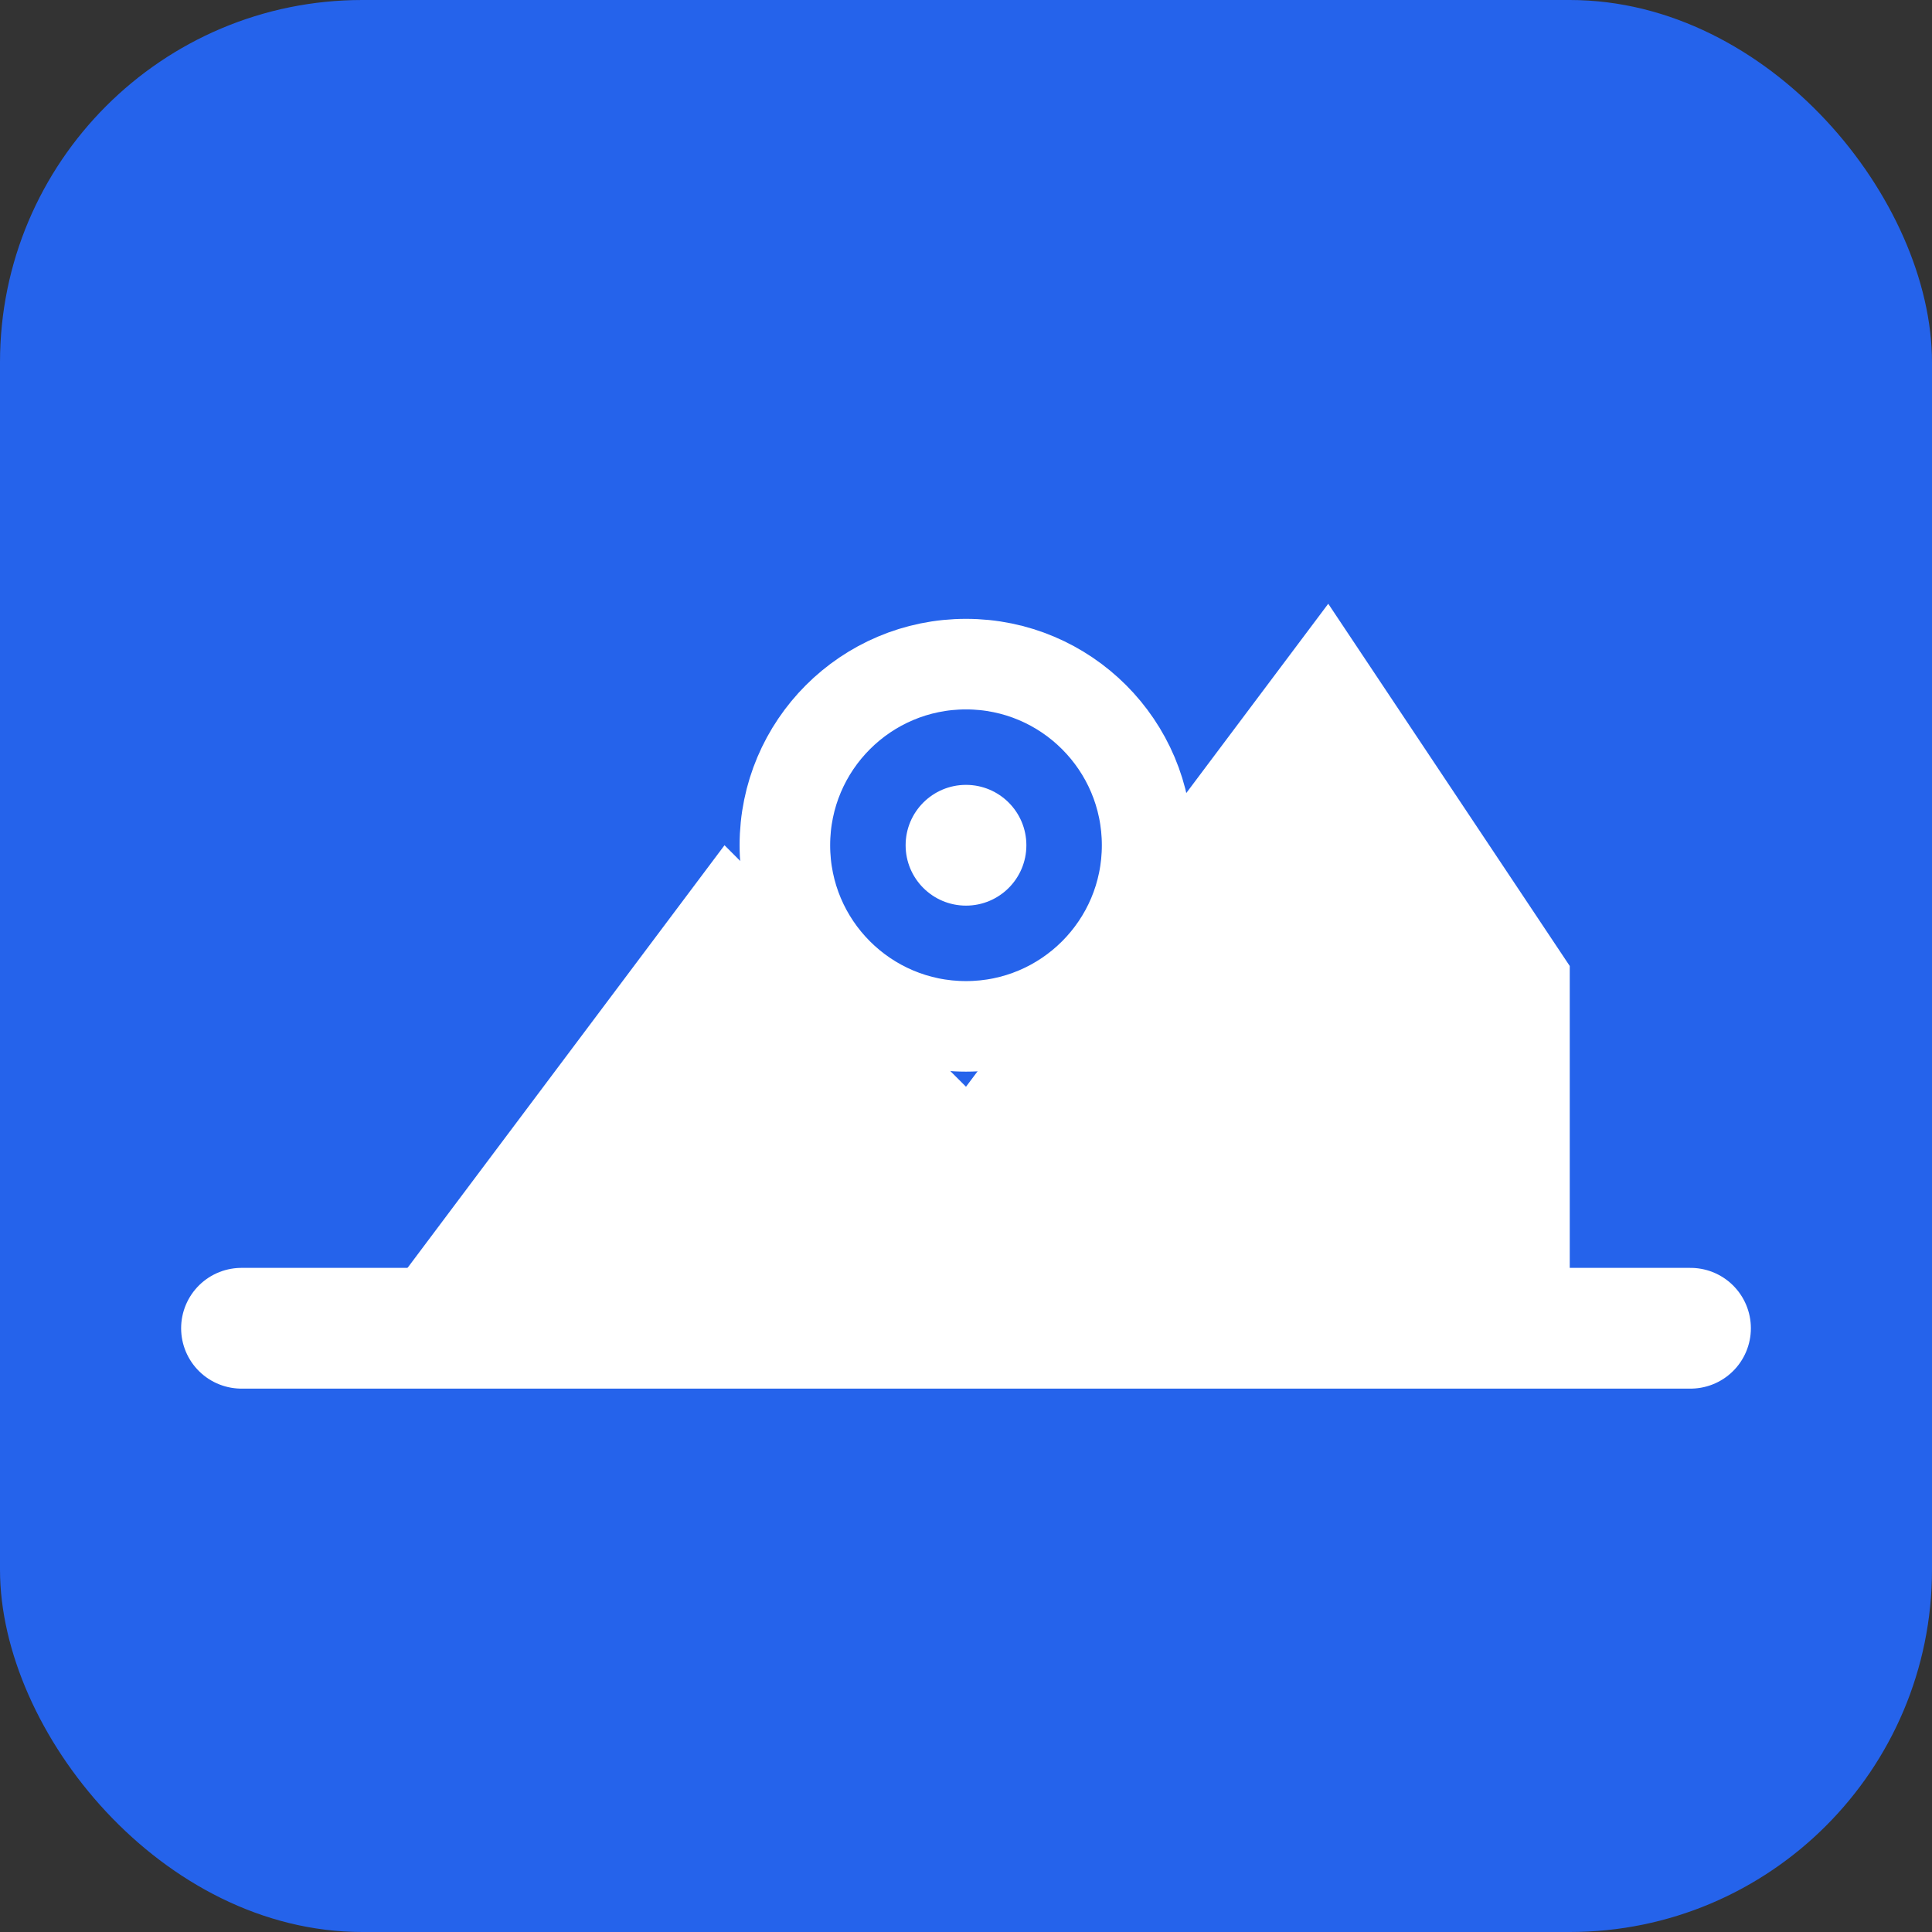
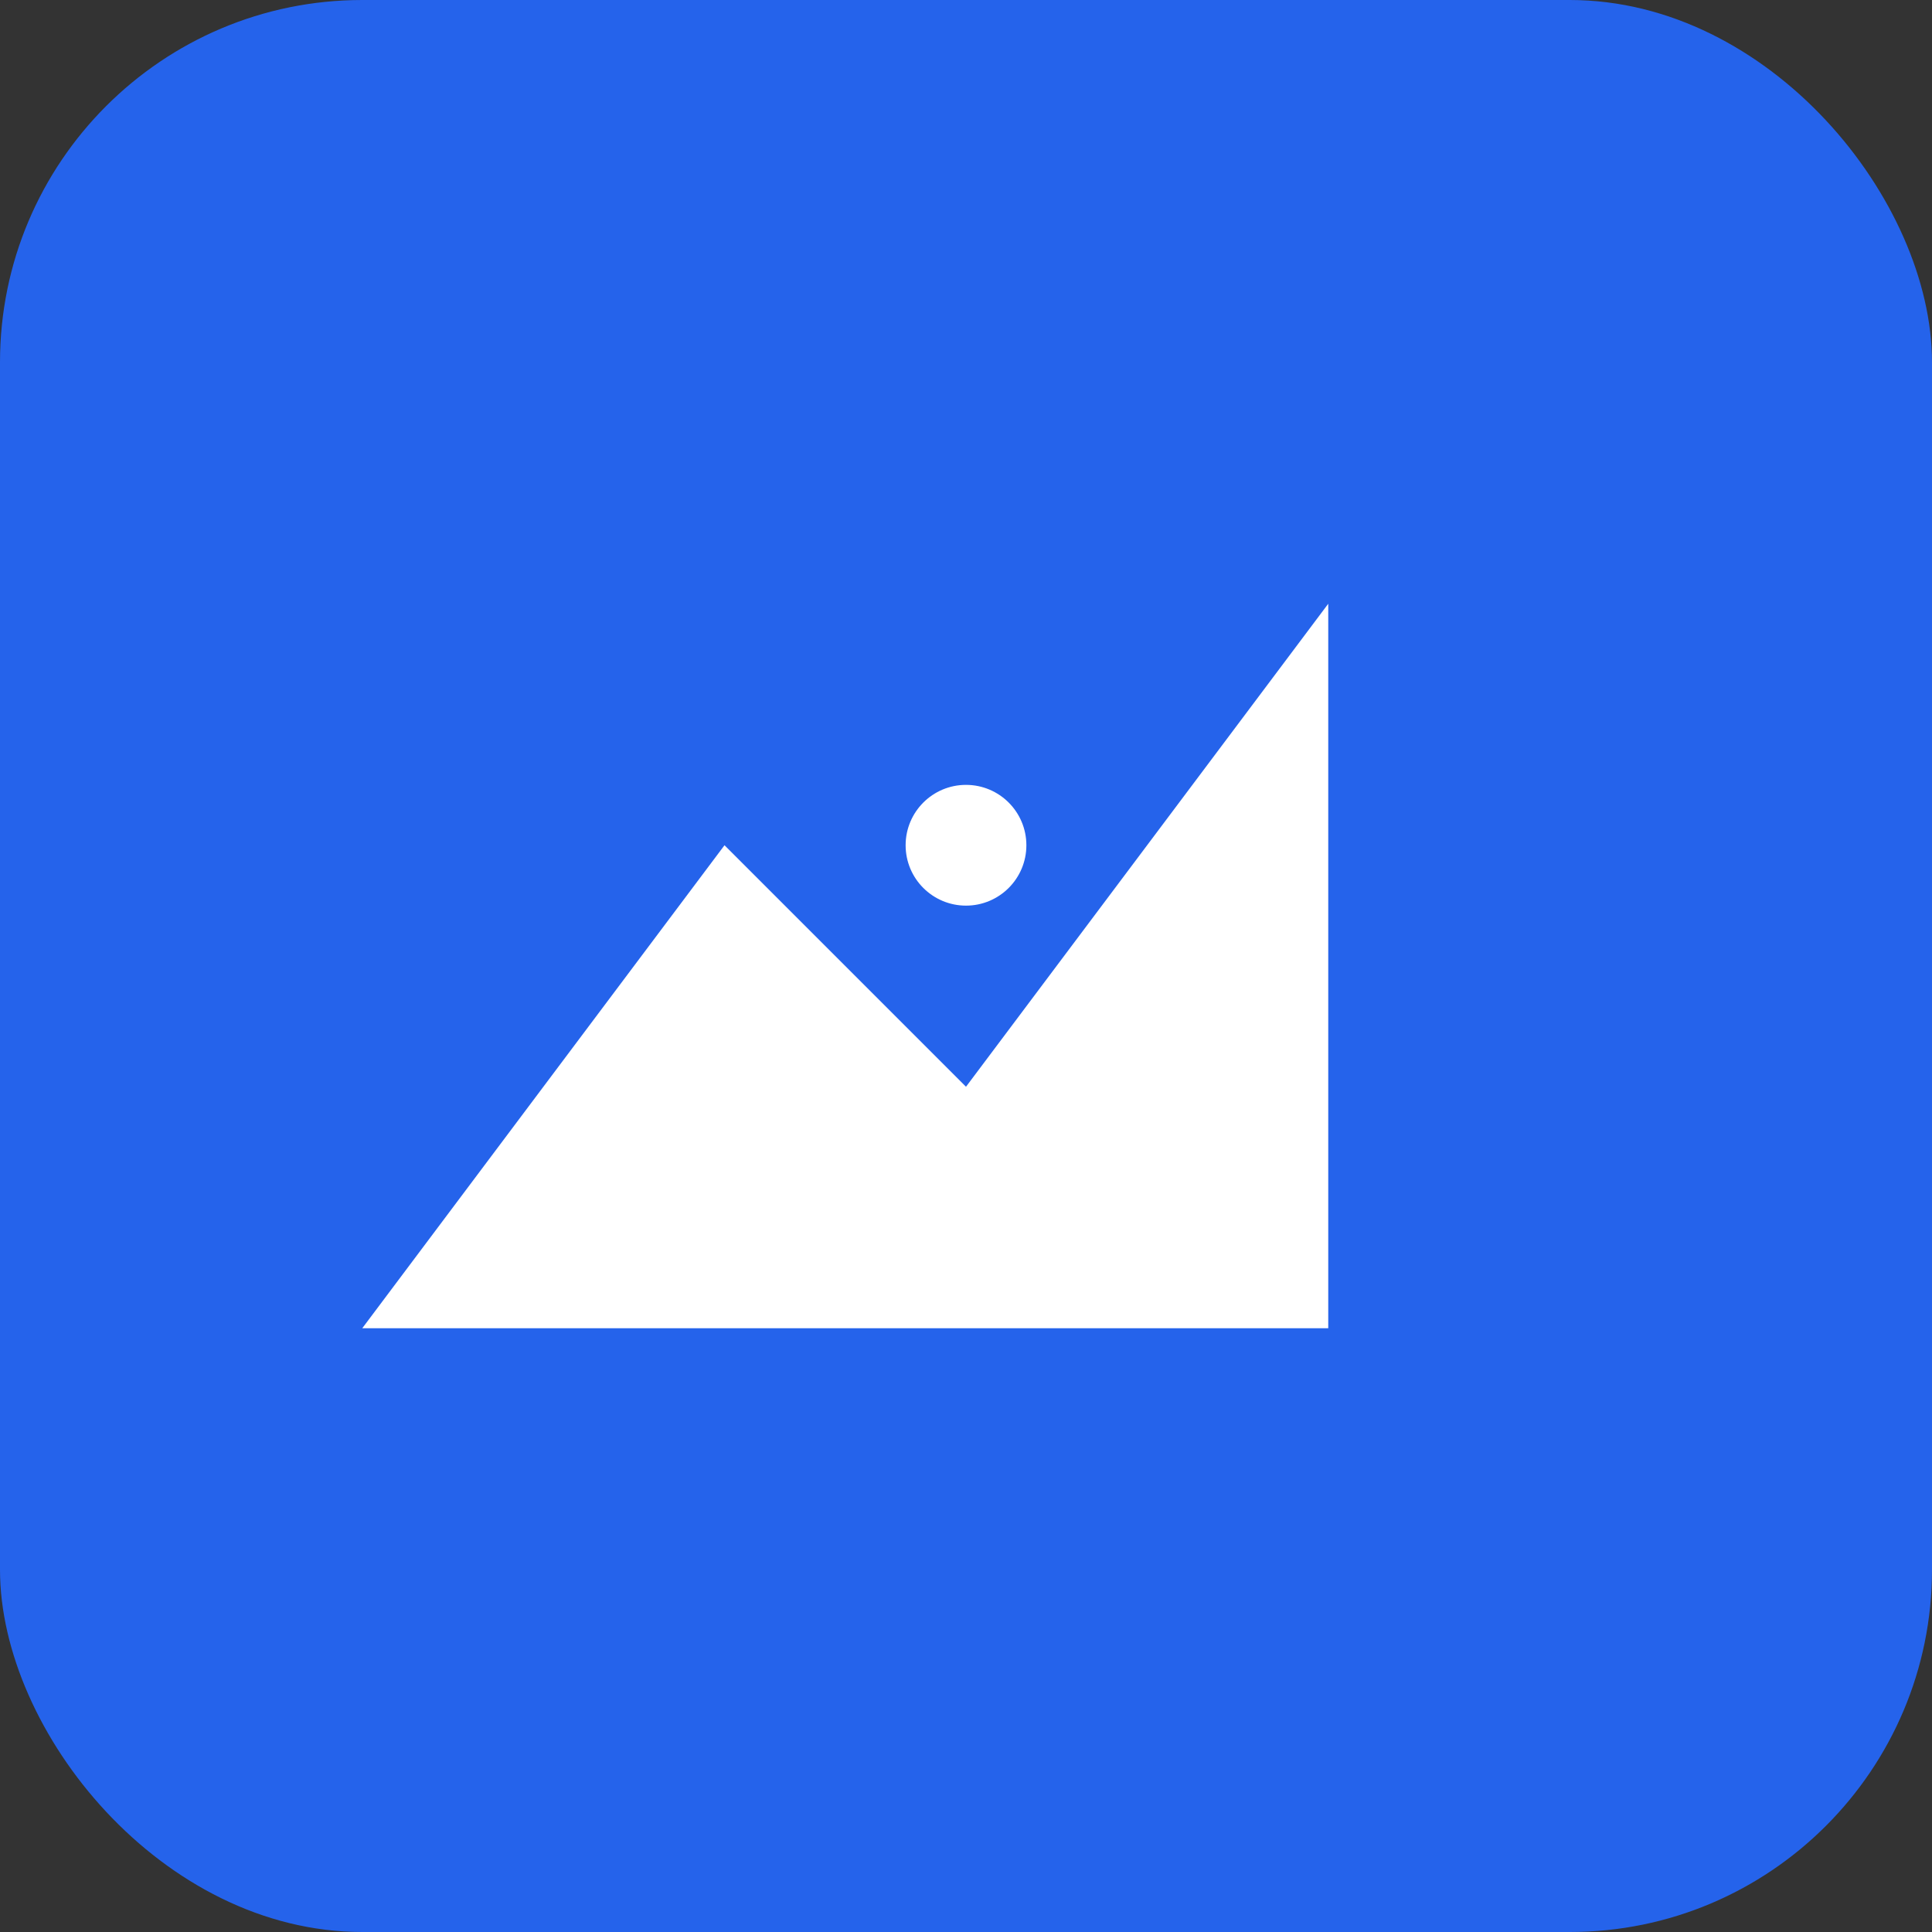
<svg xmlns="http://www.w3.org/2000/svg" width="32" height="32" viewBox="0 0 32 32" fill="none">
  <rect x="0" y="0" width="32" height="32" fill="#333333" stroke="none" />
  <rect width="32" height="32" rx="6" fill="#2563EB" />
-   <path d="M6 22L12 14L16 18L22 10L26 16V22H6Z" fill="white" />
-   <path d="M4 22H28" stroke="white" stroke-width="2" stroke-linecap="round" />
-   <circle cx="16" cy="14" r="3" fill="#2563EB" stroke="white" stroke-width="1.5" />
+   <path d="M6 22L12 14L16 18L22 10V22H6Z" fill="white" />
  <circle cx="16" cy="14" r="1" fill="white" />
</svg>